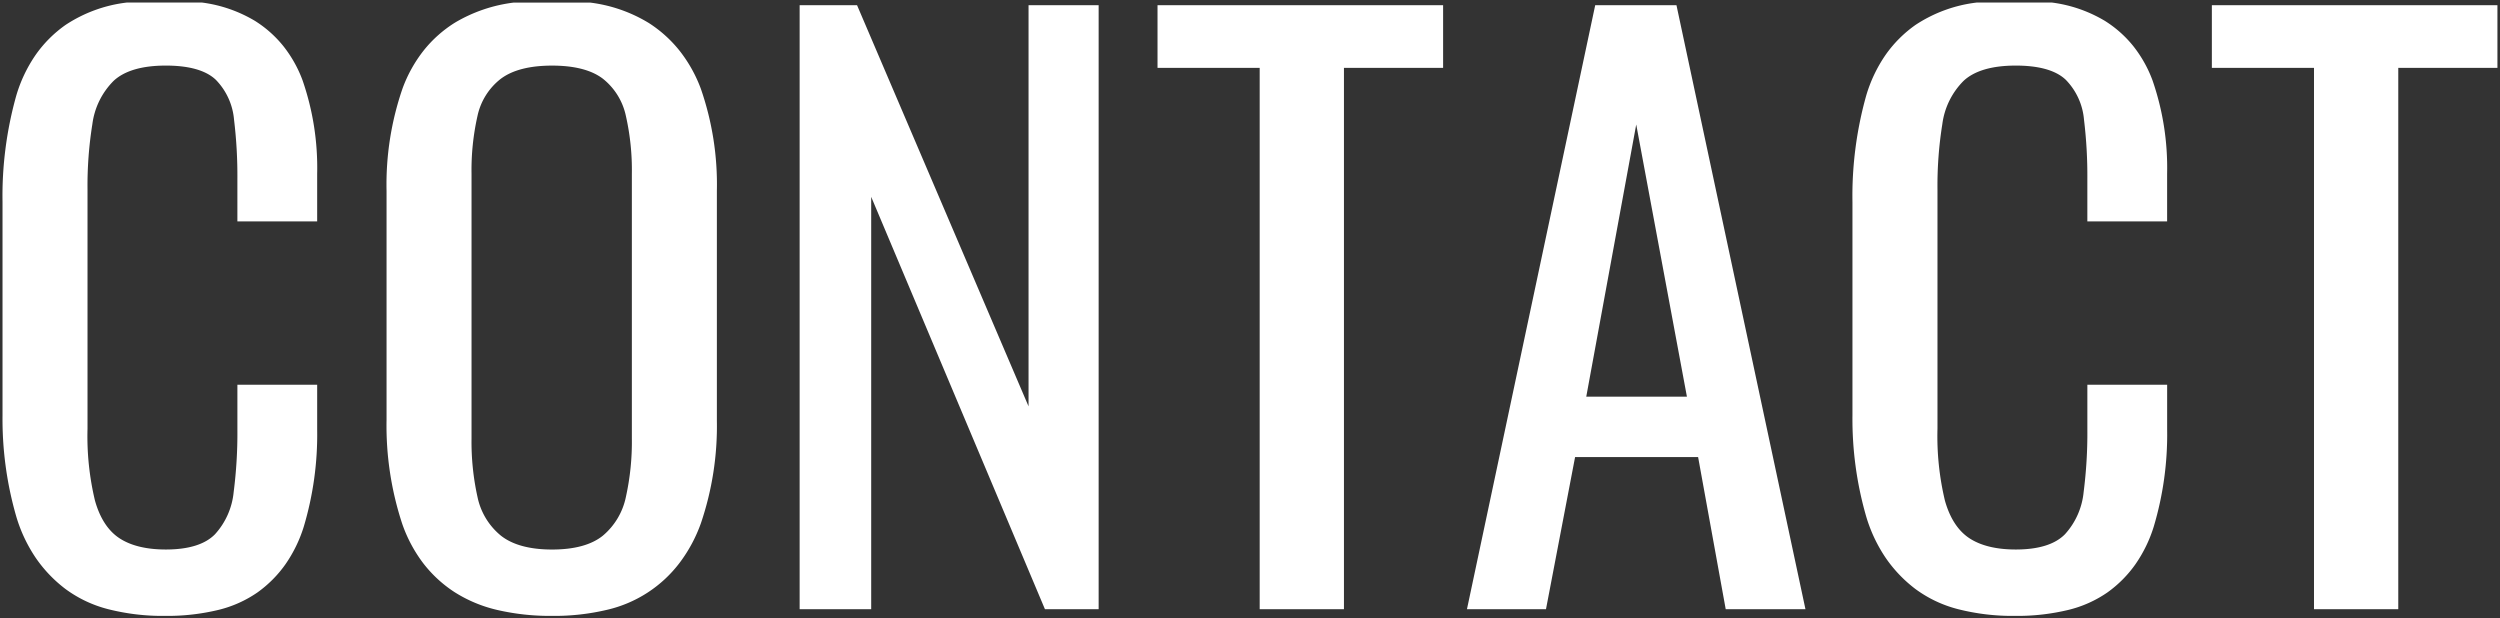
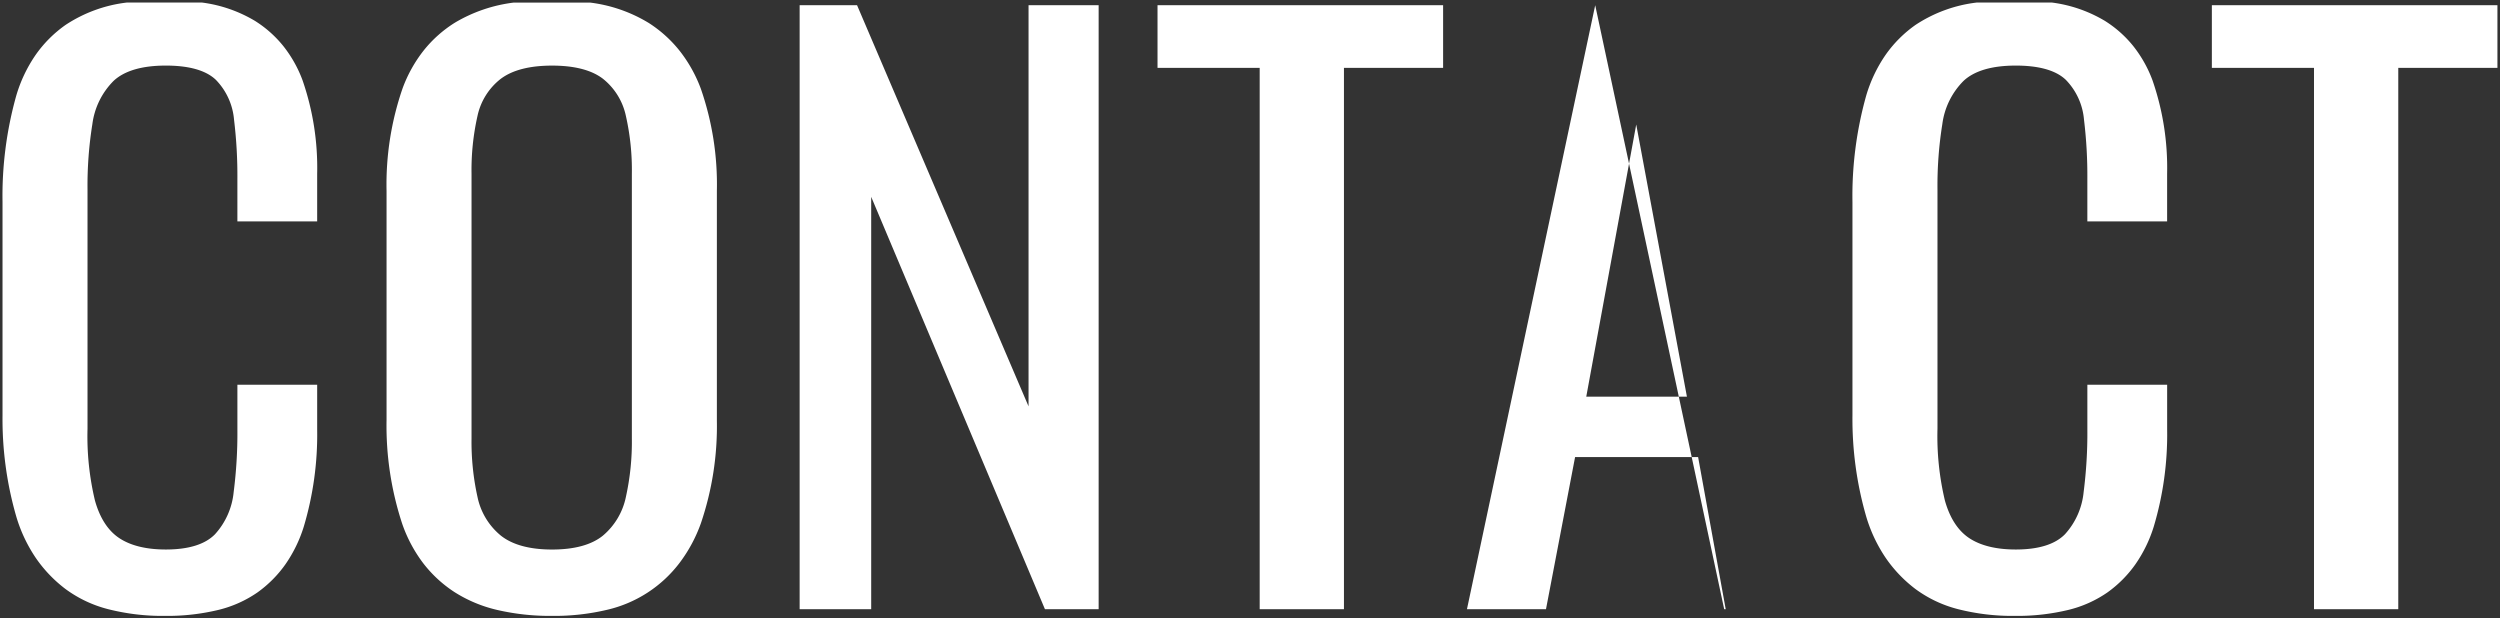
<svg xmlns="http://www.w3.org/2000/svg" width="489.135" height="121" viewBox="0 0 489.135 121">
  <rect x="0" y="0" width="489.135" height="121" fill="#333333" stroke="none" />
-   <path id="Subtraction_87" data-name="Subtraction 87" d="M10867.748,193.5a43.121,43.121,0,0,1-11.141-1.313,24.07,24.07,0,0,1-8.334-3.939,26.317,26.317,0,0,1-5.873-6.164,29.286,29.286,0,0,1-3.758-7.987,68.616,68.616,0,0,1-2.7-19.84V112.533a72.588,72.588,0,0,1,2.7-20.862,27.893,27.893,0,0,1,3.758-7.9,24.067,24.067,0,0,1,5.873-5.89,27.565,27.565,0,0,1,12-4.385h14.689a26.924,26.924,0,0,1,10.361,3.582,22.361,22.361,0,0,1,5.58,4.96,24.385,24.385,0,0,1,3.756,6.711,52.258,52.258,0,0,1,2.848,18.235v9.337H10881.9V108.01a91.064,91.064,0,0,0-.656-11.6,12.685,12.685,0,0,0-3.574-7.807c-1.937-1.839-5.227-2.771-9.773-2.771-4.648,0-8.084,1.006-10.213,2.99a14.624,14.624,0,0,0-4.158,8.463,76.1,76.1,0,0,0-.949,12.765v46.828a54.239,54.239,0,0,0,1.459,14.079c.971,3.438,2.59,5.916,4.813,7.367s5.275,2.19,9.049,2.19c4.451,0,7.691-1.007,9.627-2.993a14.292,14.292,0,0,0,3.648-8.241,90.817,90.817,0,0,0,.729-12.255v-8.753h15.611v8.753a62.964,62.964,0,0,1-2.629,19.038,26.809,26.809,0,0,1-3.572,7.331,23.151,23.151,0,0,1-5.471,5.508,22.873,22.873,0,0,1-7.732,3.447A42.445,42.445,0,0,1,10867.748,193.5Zm-286.229,0a45.657,45.657,0,0,1-10.76-1.167,26.862,26.862,0,0,1-8.352-3.5,24.706,24.706,0,0,1-6.129-5.673,27.8,27.8,0,0,1-4.082-7.676,61.4,61.4,0,0,1-3.064-20.353V110.344a57.561,57.561,0,0,1,3.137-20.059,27.026,27.026,0,0,1,4.121-7.4,24.226,24.226,0,0,1,6.09-5.433,29.534,29.534,0,0,1,11.545-3.948h14.924a28.832,28.832,0,0,1,11.535,4.02,24.836,24.836,0,0,1,6.035,5.471,27.509,27.509,0,0,1,4.105,7.368,57.026,57.026,0,0,1,3.137,19.984v44.935a59.068,59.068,0,0,1-3.137,20.131,29.013,29.013,0,0,1-4.105,7.641,24.807,24.807,0,0,1-14.277,9.264A44.523,44.523,0,0,1,10581.52,193.5Zm0-107.664c-4.357,0-7.719.859-9.994,2.552a12.5,12.5,0,0,0-4.6,7.294,48.087,48.087,0,0,0-1.166,11.306V158.78a49.98,49.98,0,0,0,1.166,11.45,13.241,13.241,0,0,0,4.6,7.588c2.275,1.791,5.639,2.7,9.994,2.7s7.7-.908,9.92-2.7a13.415,13.415,0,0,0,4.521-7.588,49.947,49.947,0,0,0,1.168-11.45V106.988a48.055,48.055,0,0,0-1.168-11.306,12.641,12.641,0,0,0-4.521-7.294C10589.215,86.695,10585.877,85.836,10581.52,85.836ZM10505.8,193.5a43.121,43.121,0,0,1-11.141-1.313,24.053,24.053,0,0,1-8.334-3.939,26.3,26.3,0,0,1-5.873-6.164,29.29,29.29,0,0,1-3.756-7.987,68.588,68.588,0,0,1-2.7-19.84V112.533a72.562,72.562,0,0,1,2.7-20.862,27.9,27.9,0,0,1,3.756-7.9,24.047,24.047,0,0,1,5.873-5.89,27.569,27.569,0,0,1,12-4.385h14.689a26.936,26.936,0,0,1,10.361,3.582,22.383,22.383,0,0,1,5.58,4.96,24.426,24.426,0,0,1,3.756,6.711,52.261,52.261,0,0,1,2.846,18.235v9.337h-15.609V108.01a91.055,91.055,0,0,0-.656-11.6,12.7,12.7,0,0,0-3.574-7.807c-1.937-1.839-5.227-2.771-9.775-2.771-4.646,0-8.082,1.006-10.213,2.99a14.611,14.611,0,0,0-4.156,8.463,75.9,75.9,0,0,0-.949,12.765v46.828a54.105,54.105,0,0,0,1.461,14.079c.967,3.437,2.586,5.915,4.813,7.367s5.271,2.19,9.045,2.19c4.455,0,7.7-1.007,9.629-2.993a14.282,14.282,0,0,0,3.646-8.241,90.743,90.743,0,0,0,.73-12.255v-8.753h15.609v8.753a62.967,62.967,0,0,1-2.627,19.038,26.868,26.868,0,0,1-3.572,7.331,23.189,23.189,0,0,1-5.471,5.508,22.875,22.875,0,0,1-7.732,3.447A42.456,42.456,0,0,1,10505.8,193.5Zm320.951-1.311h-15.607l-5.4-29.762h-24.07l-5.693,29.762h-15.463l25.092-118.17h15.9l25.236,118.17Zm-33.115-94.829h0l-9.775,53.248h19.693l-9.918-53.248Zm-105.184,94.829h-10.506l-33.992-80.676v80.676h-14V74.018h11.234l33.553,78.487V74.018h13.715v118.17Zm237.793,0V86.273h-19.984V74.018h55.873V86.273h-19.4V192.188h-16.486Zm-206.281,0V86.273h-19.988V74.018h55.875V86.273h-19.4V192.188h-16.484Z" transform="translate(-10473.502 -73)" fill="#fff" stroke="rgba(0,0,0,0)" stroke-miterlimit="10" stroke-width="1" />
+   <path id="Subtraction_87" data-name="Subtraction 87" d="M10867.748,193.5a43.121,43.121,0,0,1-11.141-1.313,24.07,24.07,0,0,1-8.334-3.939,26.317,26.317,0,0,1-5.873-6.164,29.286,29.286,0,0,1-3.758-7.987,68.616,68.616,0,0,1-2.7-19.84V112.533a72.588,72.588,0,0,1,2.7-20.862,27.893,27.893,0,0,1,3.758-7.9,24.067,24.067,0,0,1,5.873-5.89,27.565,27.565,0,0,1,12-4.385h14.689a26.924,26.924,0,0,1,10.361,3.582,22.361,22.361,0,0,1,5.58,4.96,24.385,24.385,0,0,1,3.756,6.711,52.258,52.258,0,0,1,2.848,18.235v9.337H10881.9V108.01a91.064,91.064,0,0,0-.656-11.6,12.685,12.685,0,0,0-3.574-7.807c-1.937-1.839-5.227-2.771-9.773-2.771-4.648,0-8.084,1.006-10.213,2.99a14.624,14.624,0,0,0-4.158,8.463,76.1,76.1,0,0,0-.949,12.765v46.828a54.239,54.239,0,0,0,1.459,14.079c.971,3.438,2.59,5.916,4.813,7.367s5.275,2.19,9.049,2.19c4.451,0,7.691-1.007,9.627-2.993a14.292,14.292,0,0,0,3.648-8.241,90.817,90.817,0,0,0,.729-12.255v-8.753h15.611v8.753a62.964,62.964,0,0,1-2.629,19.038,26.809,26.809,0,0,1-3.572,7.331,23.151,23.151,0,0,1-5.471,5.508,22.873,22.873,0,0,1-7.732,3.447A42.445,42.445,0,0,1,10867.748,193.5Zm-286.229,0a45.657,45.657,0,0,1-10.76-1.167,26.862,26.862,0,0,1-8.352-3.5,24.706,24.706,0,0,1-6.129-5.673,27.8,27.8,0,0,1-4.082-7.676,61.4,61.4,0,0,1-3.064-20.353V110.344a57.561,57.561,0,0,1,3.137-20.059,27.026,27.026,0,0,1,4.121-7.4,24.226,24.226,0,0,1,6.09-5.433,29.534,29.534,0,0,1,11.545-3.948h14.924a28.832,28.832,0,0,1,11.535,4.02,24.836,24.836,0,0,1,6.035,5.471,27.509,27.509,0,0,1,4.105,7.368,57.026,57.026,0,0,1,3.137,19.984v44.935a59.068,59.068,0,0,1-3.137,20.131,29.013,29.013,0,0,1-4.105,7.641,24.807,24.807,0,0,1-14.277,9.264A44.523,44.523,0,0,1,10581.52,193.5Zm0-107.664c-4.357,0-7.719.859-9.994,2.552a12.5,12.5,0,0,0-4.6,7.294,48.087,48.087,0,0,0-1.166,11.306V158.78a49.98,49.98,0,0,0,1.166,11.45,13.241,13.241,0,0,0,4.6,7.588c2.275,1.791,5.639,2.7,9.994,2.7s7.7-.908,9.92-2.7a13.415,13.415,0,0,0,4.521-7.588,49.947,49.947,0,0,0,1.168-11.45V106.988a48.055,48.055,0,0,0-1.168-11.306,12.641,12.641,0,0,0-4.521-7.294C10589.215,86.695,10585.877,85.836,10581.52,85.836ZM10505.8,193.5a43.121,43.121,0,0,1-11.141-1.313,24.053,24.053,0,0,1-8.334-3.939,26.3,26.3,0,0,1-5.873-6.164,29.29,29.29,0,0,1-3.756-7.987,68.588,68.588,0,0,1-2.7-19.84V112.533a72.562,72.562,0,0,1,2.7-20.862,27.9,27.9,0,0,1,3.756-7.9,24.047,24.047,0,0,1,5.873-5.89,27.569,27.569,0,0,1,12-4.385h14.689a26.936,26.936,0,0,1,10.361,3.582,22.383,22.383,0,0,1,5.58,4.96,24.426,24.426,0,0,1,3.756,6.711,52.261,52.261,0,0,1,2.846,18.235v9.337h-15.609V108.01a91.055,91.055,0,0,0-.656-11.6,12.7,12.7,0,0,0-3.574-7.807c-1.937-1.839-5.227-2.771-9.775-2.771-4.646,0-8.082,1.006-10.213,2.99a14.611,14.611,0,0,0-4.156,8.463,75.9,75.9,0,0,0-.949,12.765v46.828a54.105,54.105,0,0,0,1.461,14.079c.967,3.437,2.586,5.915,4.813,7.367s5.271,2.19,9.045,2.19c4.455,0,7.7-1.007,9.629-2.993a14.282,14.282,0,0,0,3.646-8.241,90.743,90.743,0,0,0,.73-12.255v-8.753h15.609v8.753a62.967,62.967,0,0,1-2.627,19.038,26.868,26.868,0,0,1-3.572,7.331,23.189,23.189,0,0,1-5.471,5.508,22.875,22.875,0,0,1-7.732,3.447A42.456,42.456,0,0,1,10505.8,193.5Zm320.951-1.311h-15.607l-5.4-29.762h-24.07l-5.693,29.762h-15.463l25.092-118.17l25.236,118.17Zm-33.115-94.829h0l-9.775,53.248h19.693l-9.918-53.248Zm-105.184,94.829h-10.506l-33.992-80.676v80.676h-14V74.018h11.234l33.553,78.487V74.018h13.715v118.17Zm237.793,0V86.273h-19.984V74.018h55.873V86.273h-19.4V192.188h-16.486Zm-206.281,0V86.273h-19.988V74.018h55.875V86.273h-19.4V192.188h-16.484Z" transform="translate(-10473.502 -73)" fill="#fff" stroke="rgba(0,0,0,0)" stroke-miterlimit="10" stroke-width="1" />
</svg>